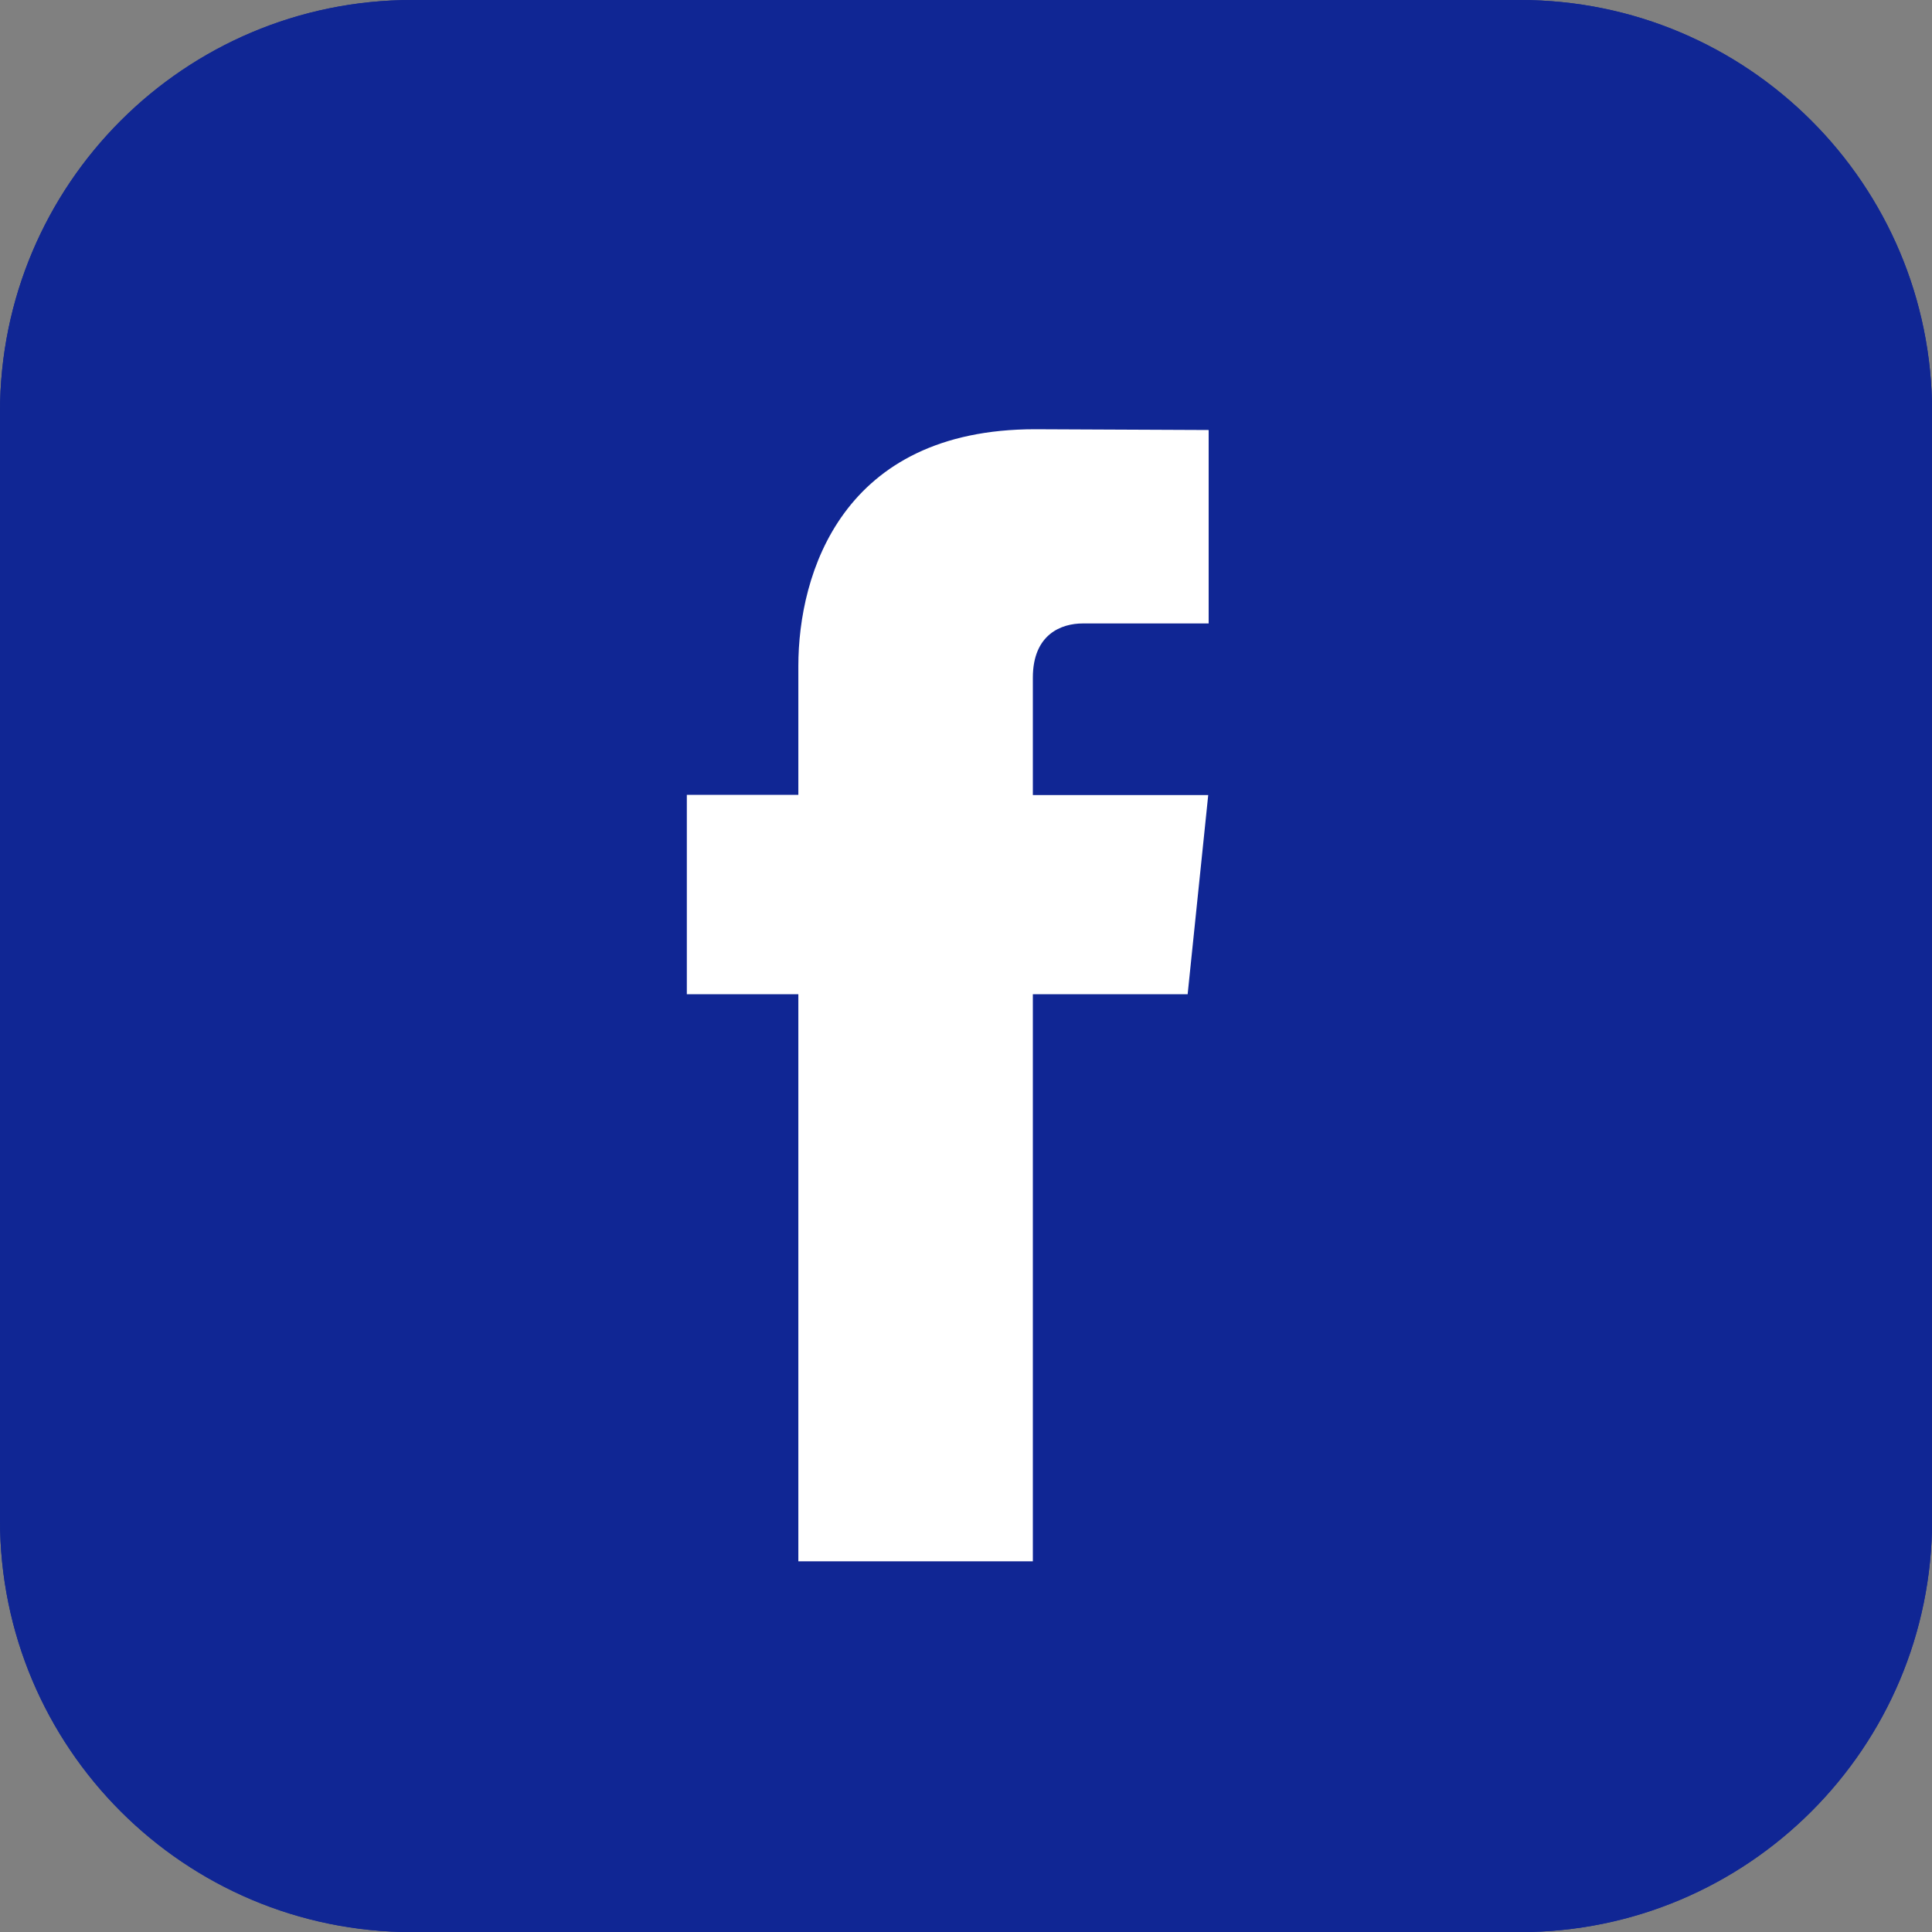
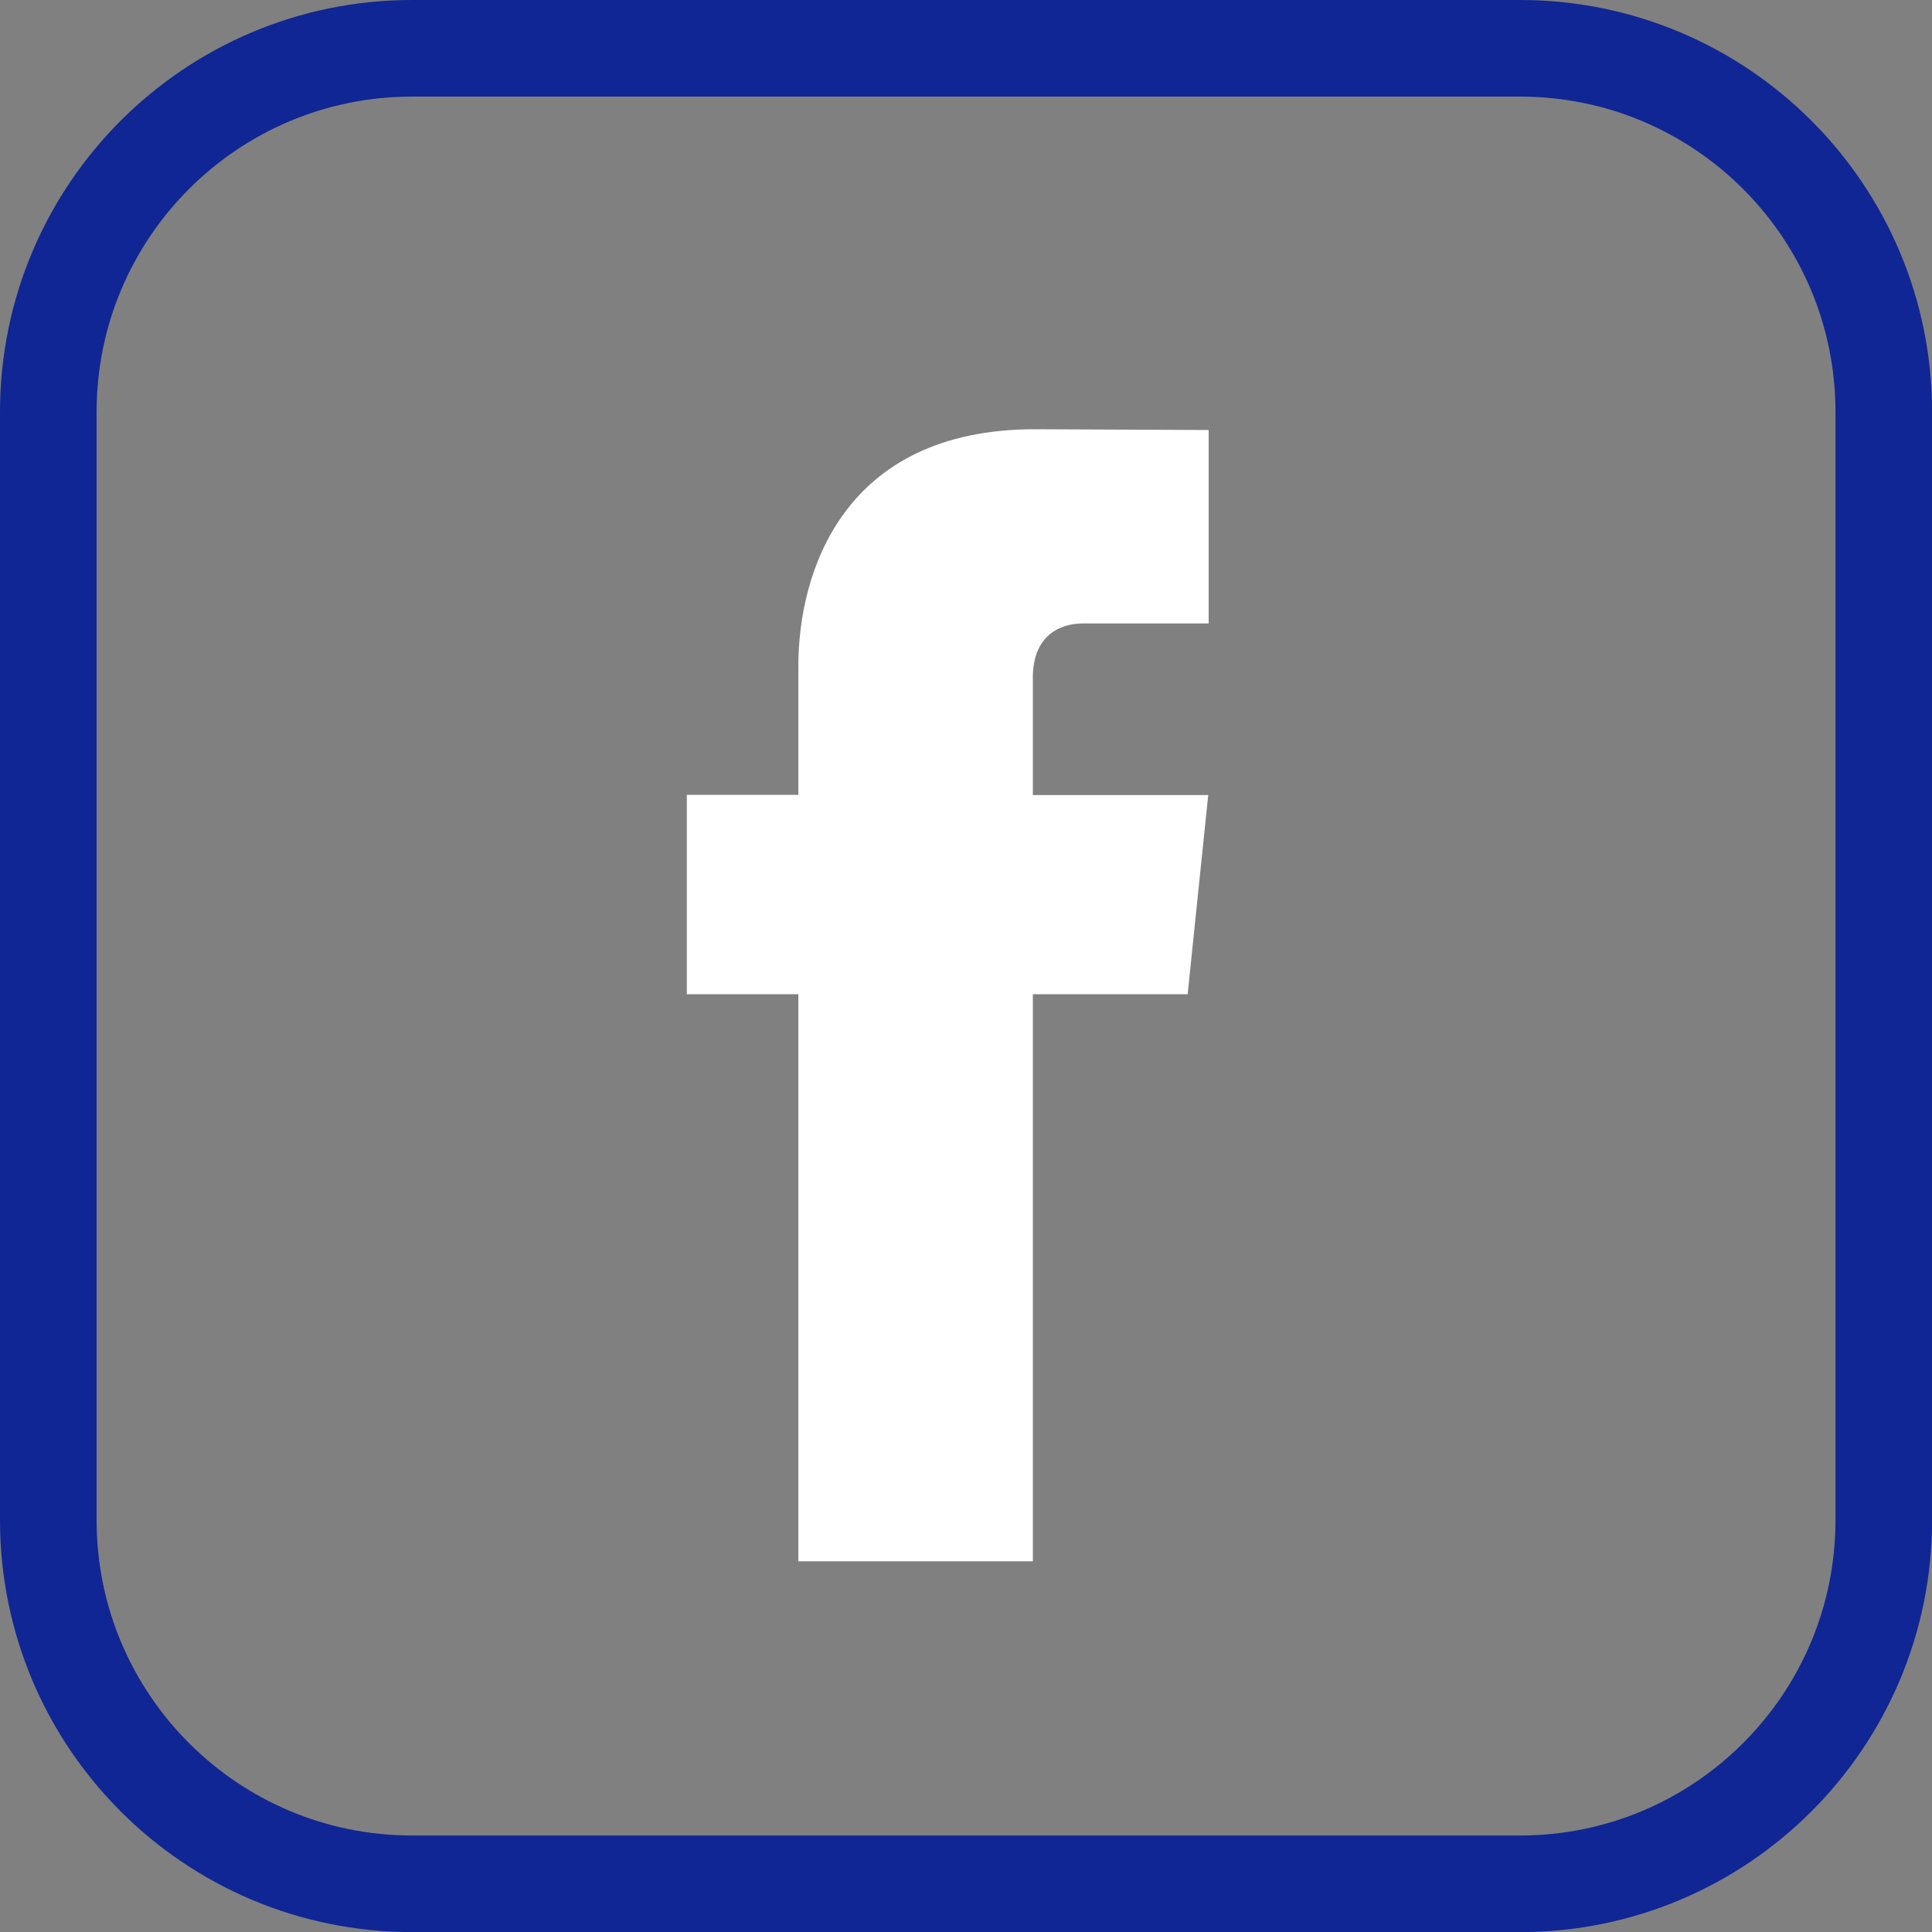
<svg xmlns="http://www.w3.org/2000/svg" width="40" height="40" viewBox="0 0 40 40" fill="none">
  <rect x="0" y="0" width="40" height="40" fill="#808080" stroke="none" />
  <g clip-path="url(#clip0_143_339)">
    <path d="M8.531 1H31.471C35.63 1 39.002 4.372 39.002 8.531V31.471C39.002 35.63 35.63 39.002 31.471 39.002H8.531C4.372 39.002 1 35.63 1 31.471V8.531C1 4.372 4.372 1 8.531 1Z" stroke="#102694" stroke-width="2" />
-     <path d="M31.471 0H8.531C3.82 0 0 3.82 0 8.531V31.471C0 36.182 3.82 40.002 8.531 40.002H31.471C36.182 40.002 40.002 36.182 40.002 31.471V8.531C40.002 3.82 36.182 0 31.471 0Z" fill="#102694" />
    <path fill-rule="evenodd" clip-rule="evenodd" d="M24.589 20.584H21.384V32.325H16.529V20.584H14.22V16.456H16.529V13.787C16.529 11.878 17.435 8.887 21.428 8.887L25.024 8.903V12.908H22.415C21.986 12.908 21.384 13.122 21.384 14.032V16.461H25.015L24.589 20.584Z" fill="white" />
  </g>
  <defs>
    <clipPath id="clip0_143_339">
      <rect width="40" height="40" fill="white" />
    </clipPath>
  </defs>
</svg>